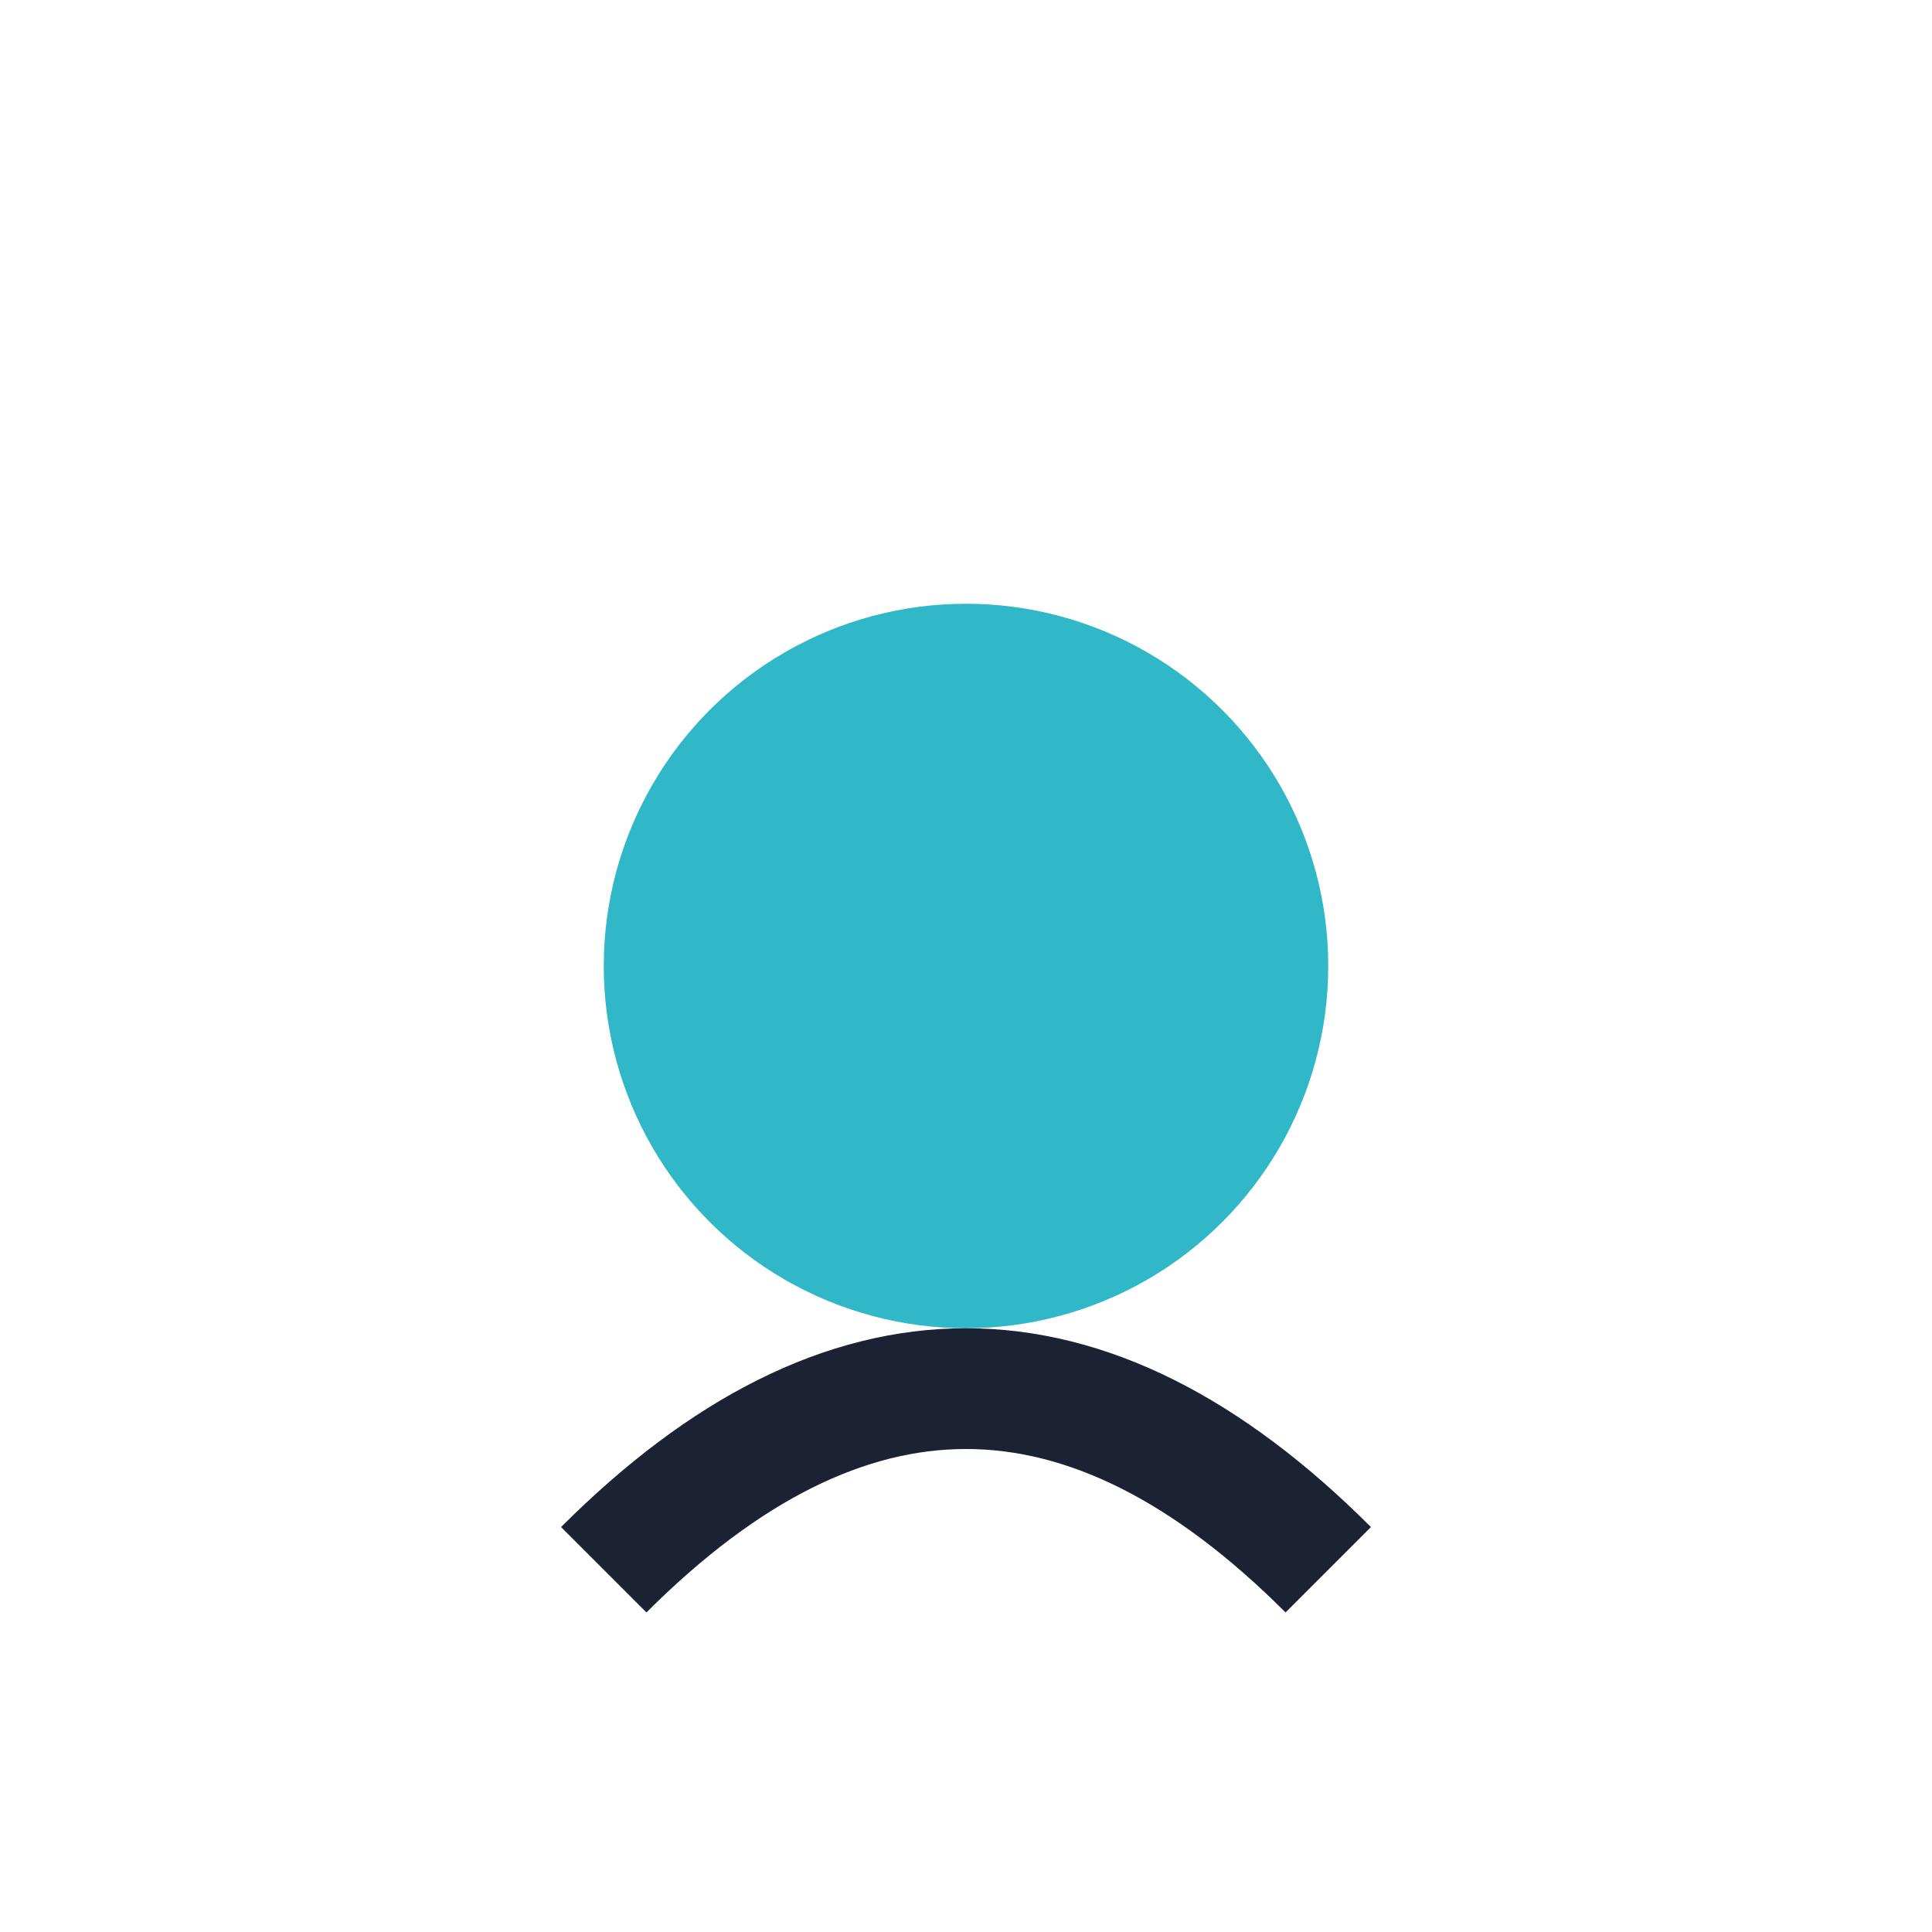
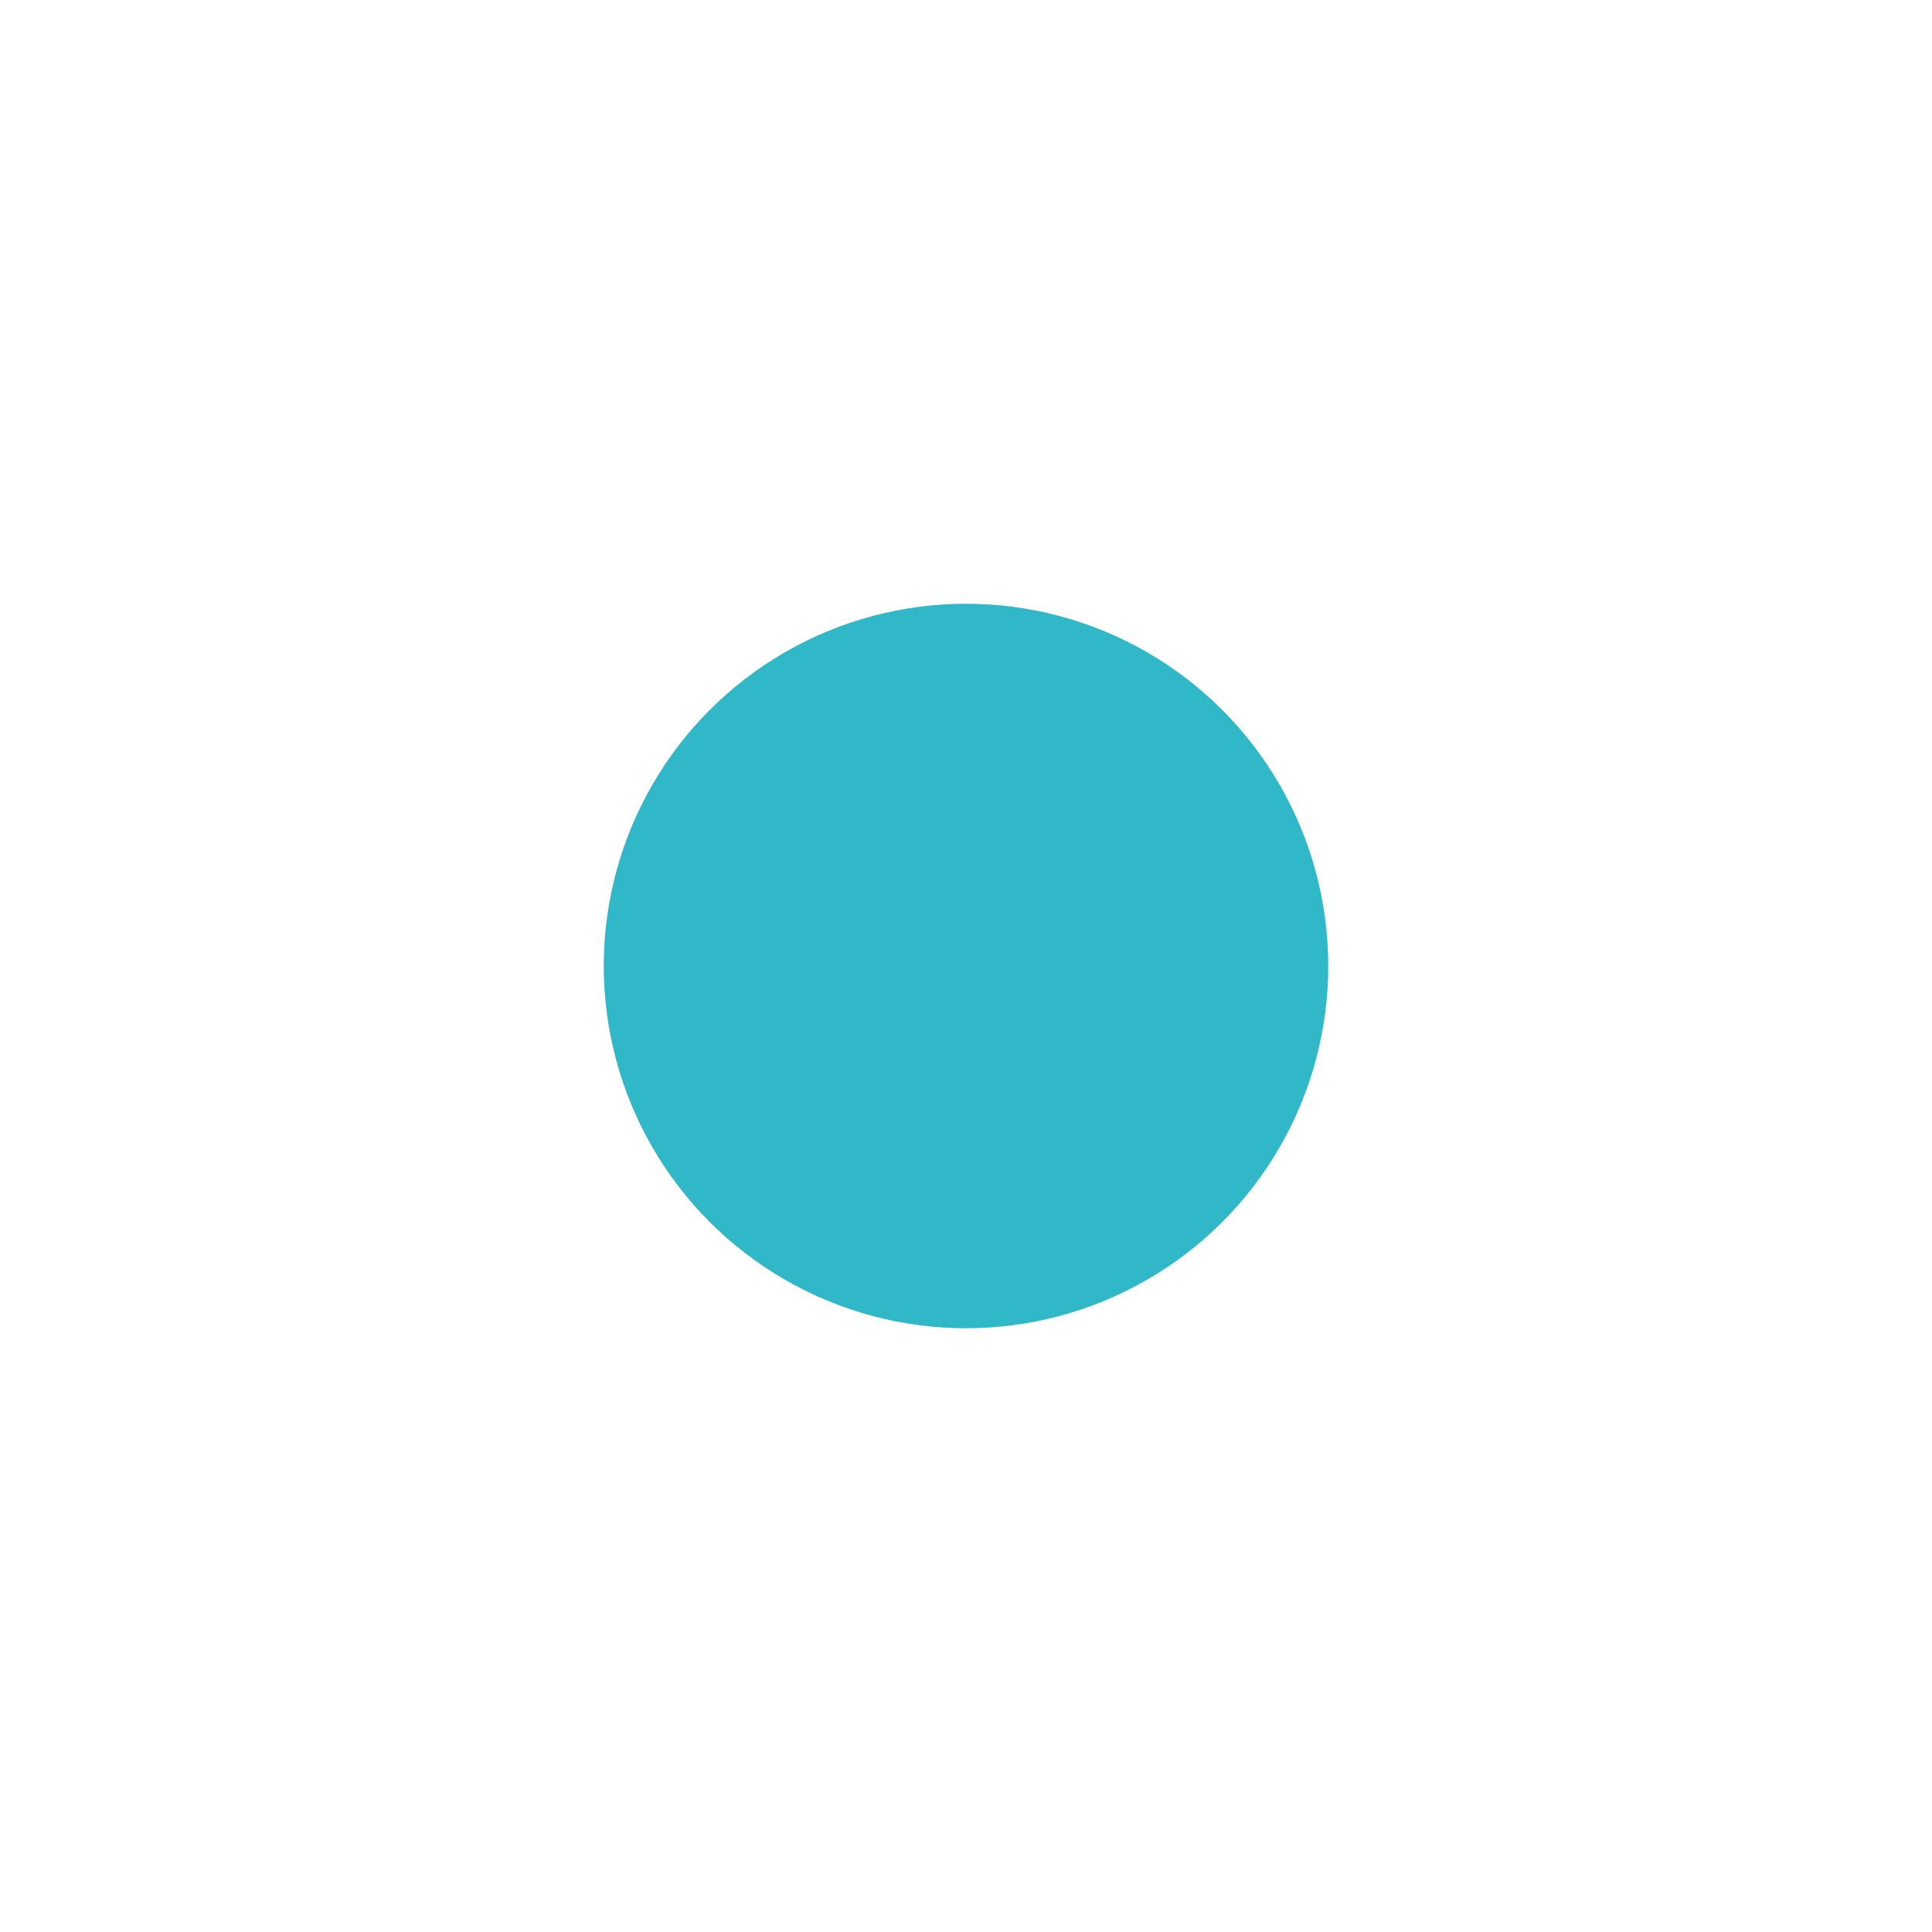
<svg xmlns="http://www.w3.org/2000/svg" width="32" height="32" viewBox="0 0 32 32">
  <circle cx="16" cy="16" r="6" fill="#30B7C8" />
-   <path d="M10 26 q6 -6 12 0" stroke="#1A2233" stroke-width="2" fill="none" />
</svg>